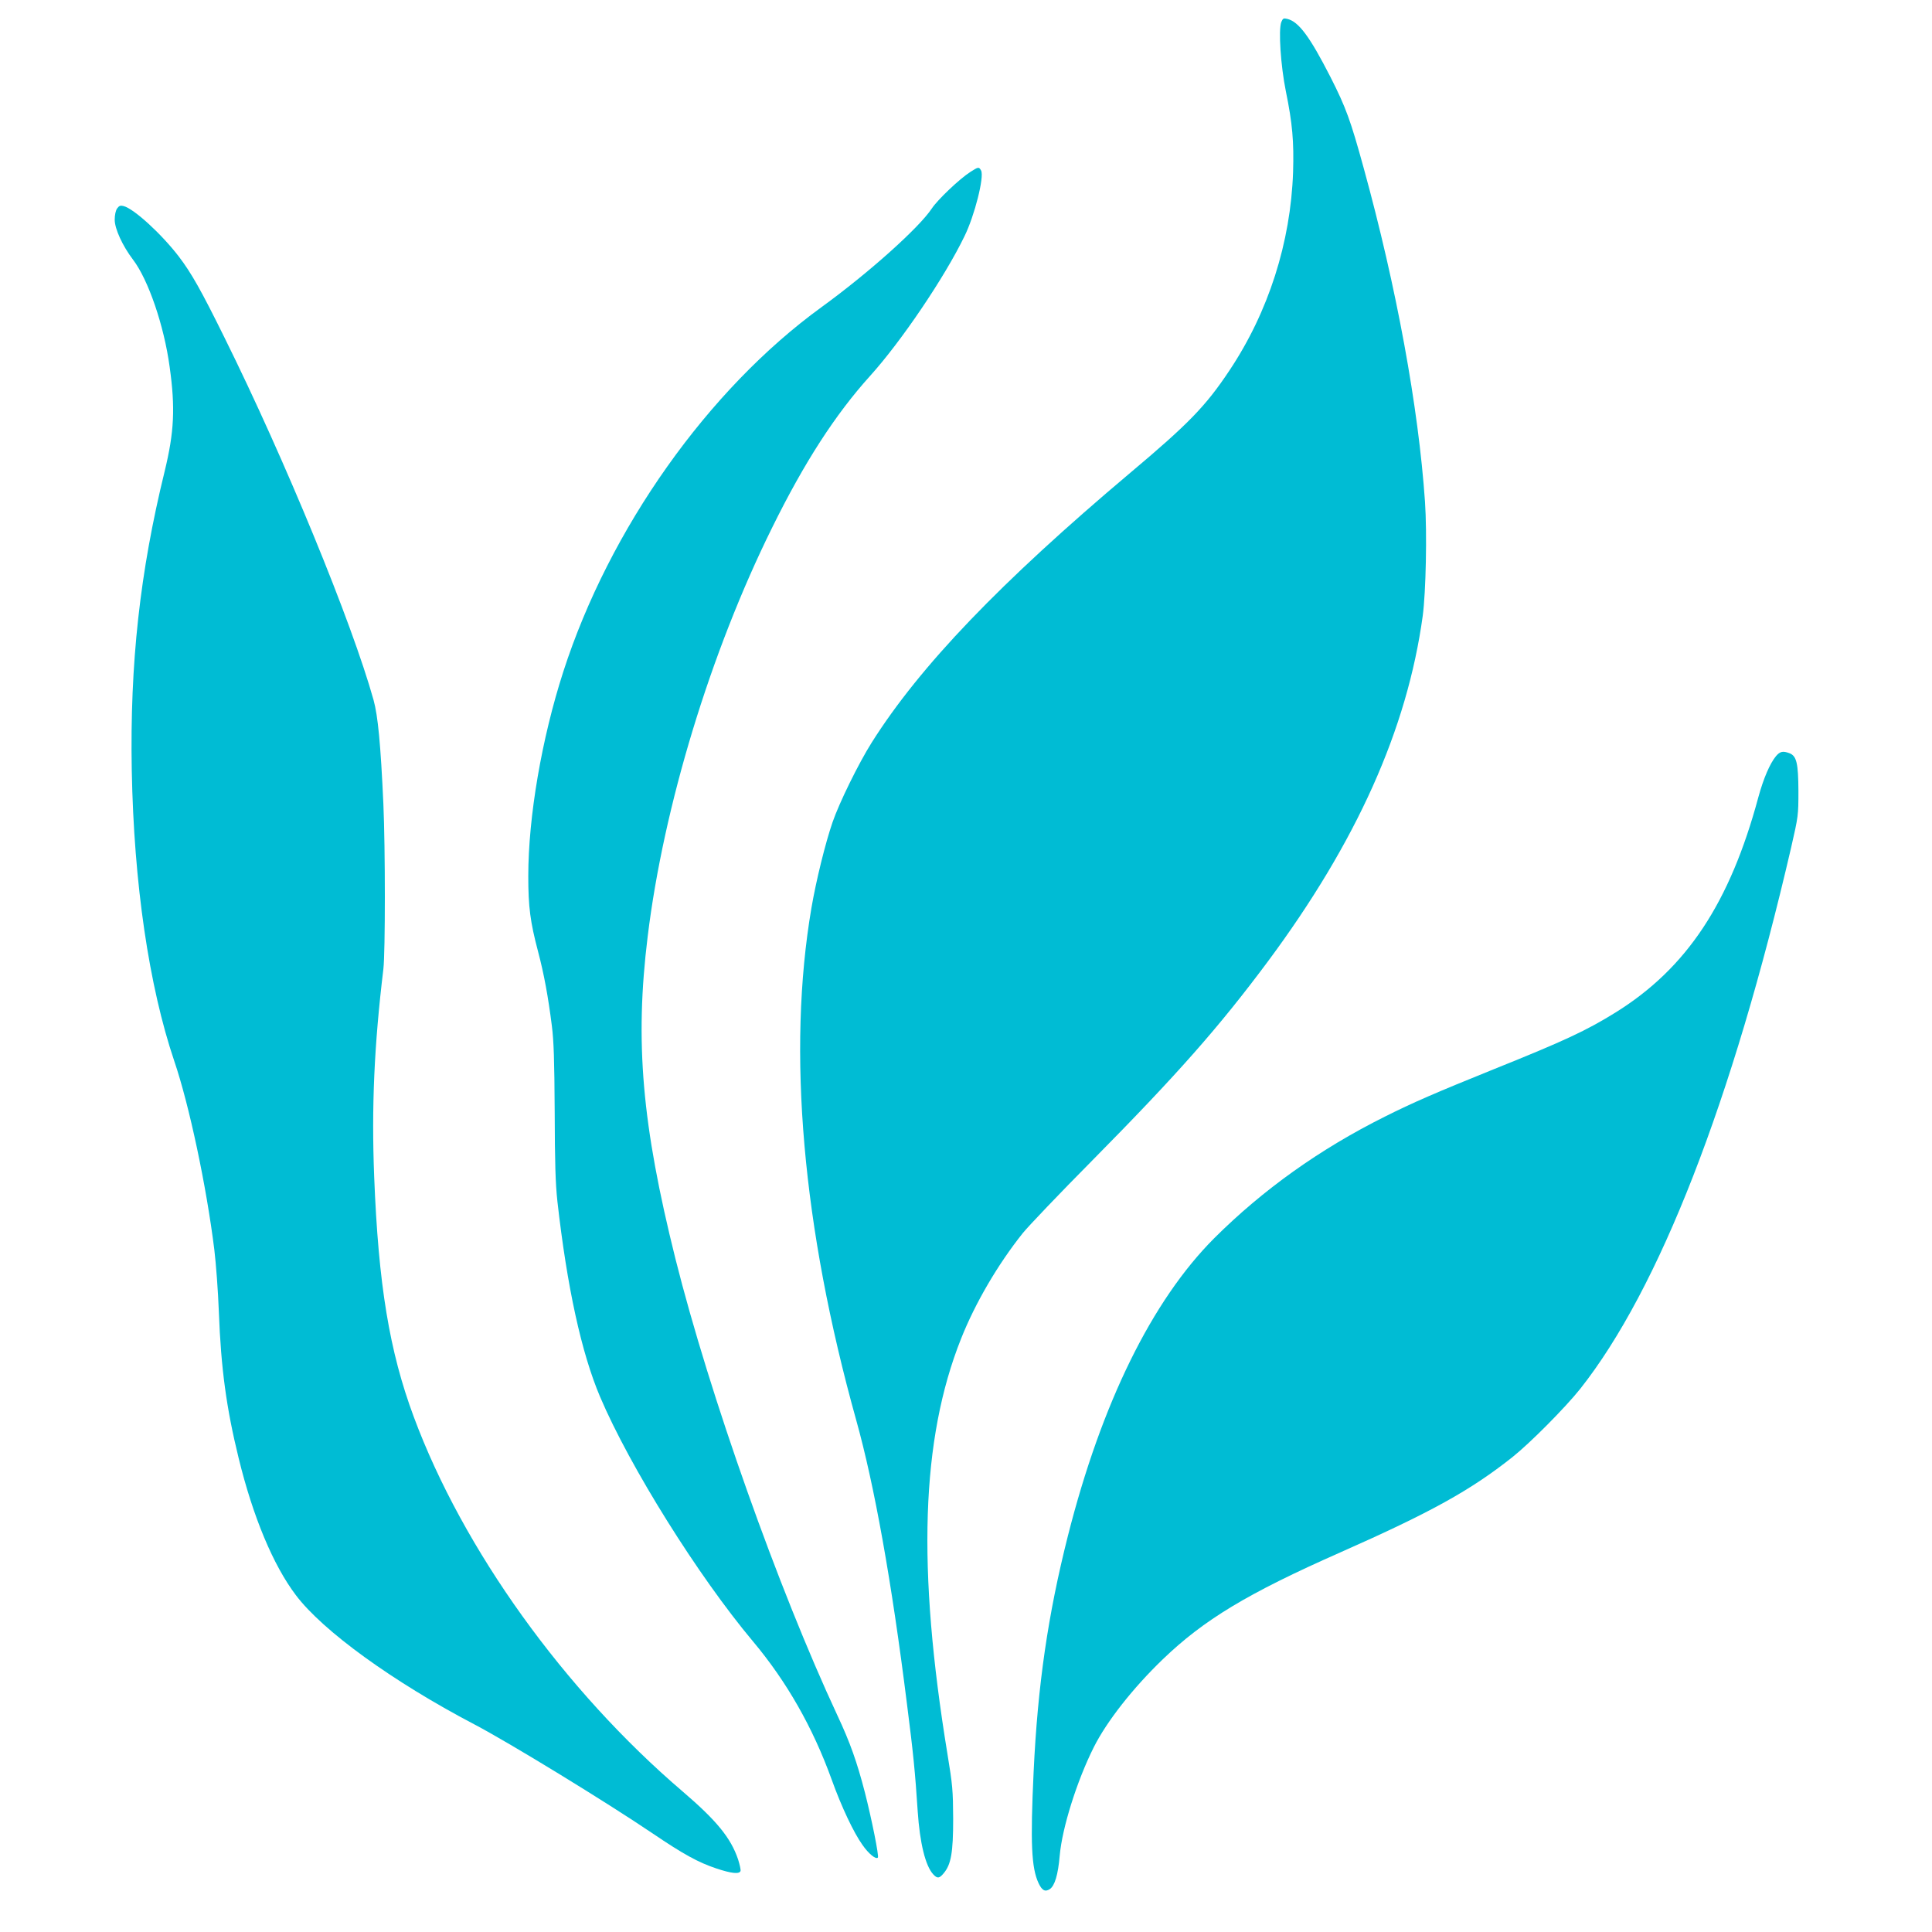
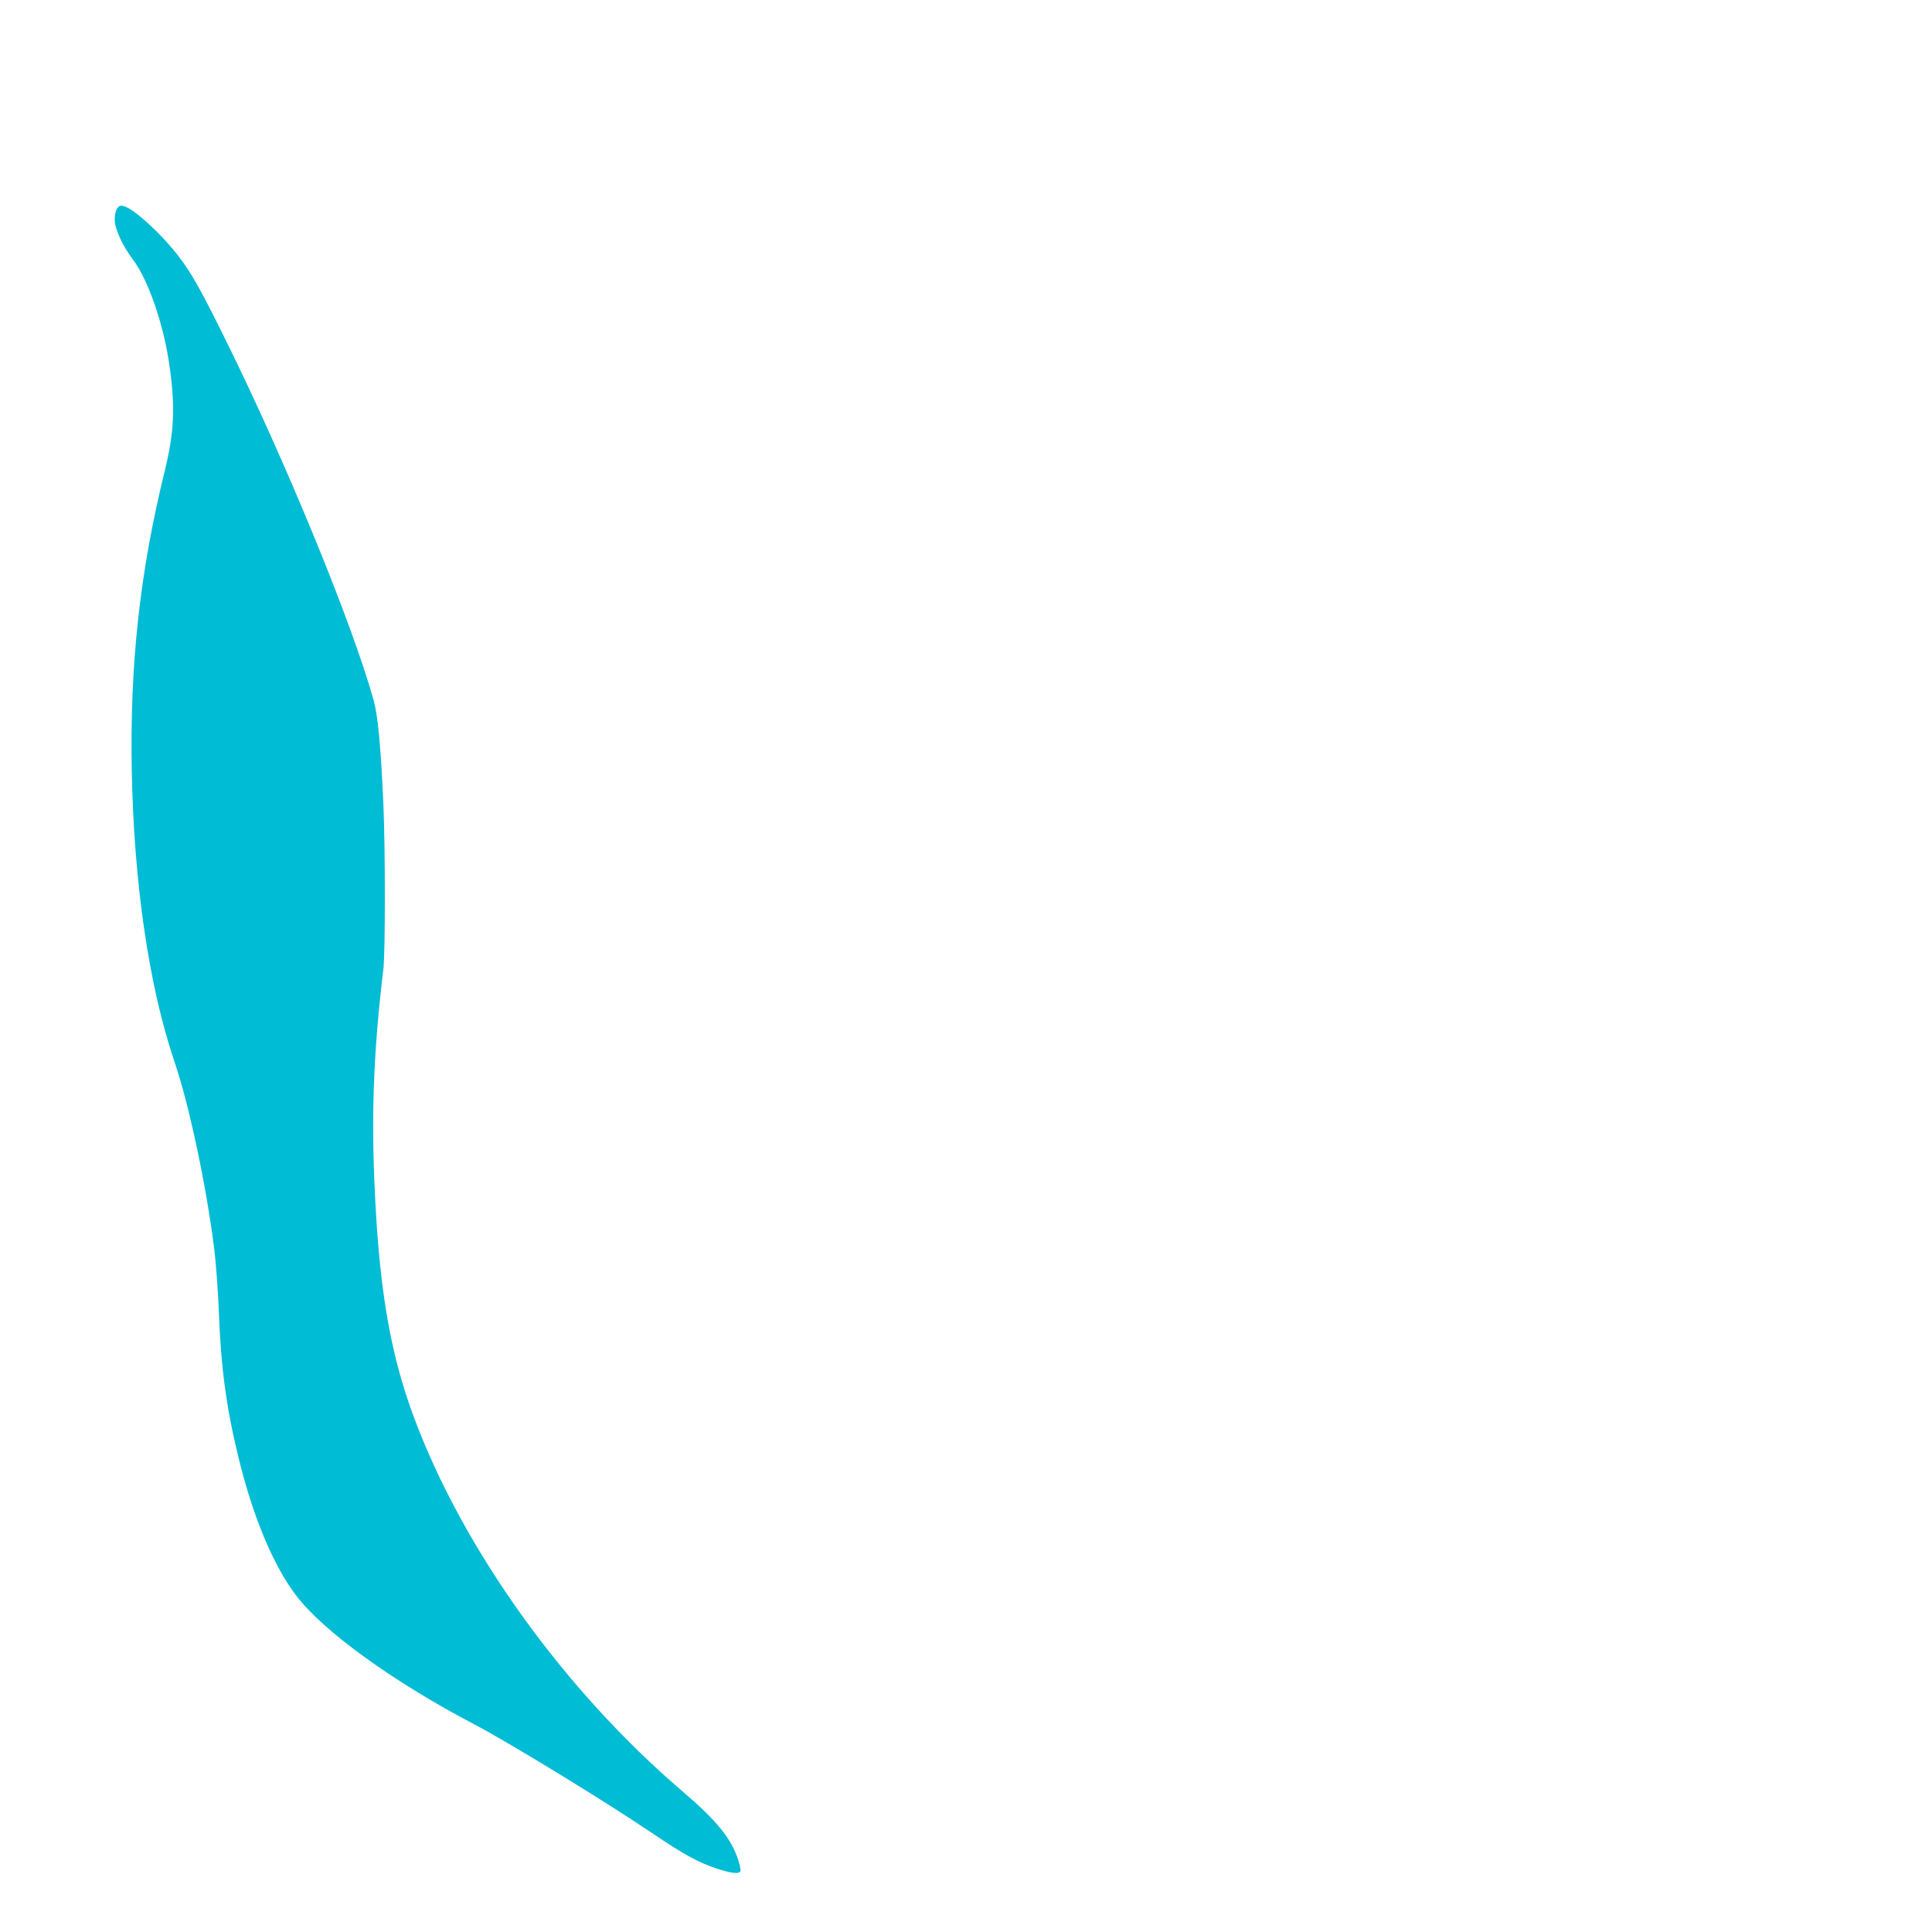
<svg xmlns="http://www.w3.org/2000/svg" version="1.0" width="1280pt" height="1280pt" viewBox="0 0 1280 1280" preserveAspectRatio="xMidYMid meet">
  <g transform="translate(0,1280) scale(0.1,-0.1)" fill="#00bcd4" stroke="none">
-     <path d="M8489 12654 c-20 -51 -4 -290 30 -458 44 -215 54 -334 48 -536 -16 -466 -163 -927 -422 -1315 -157 -236 -271 -353 -655 -676 -863 -727 -1396 -1283 -1715 -1789 -87 -138 -215 -399 -259 -527 -48 -139 -109 -387 -140 -568 -162 -949 -60 -2116 297 -3395 120 -430 234 -1064 336 -1880 42 -328 54 -451 71 -710 14 -210 51 -362 103 -418 27 -29 40 -28 69 7 49 58 63 136 63 361 -1 189 -4 223 -38 430 -202 1233 -175 2083 90 2750 94 237 244 493 409 700 38 47 244 263 459 480 569 576 841 885 1165 1320 588 792 923 1539 1026 2290 21 159 29 547 15 755 -43 627 -189 1423 -406 2211 -87 317 -118 402 -220 603 -138 270 -211 368 -287 386 -24 6 -29 3 -39 -21z" />
-     <path d="M6429 11661 c-72 -46 -218 -185 -256 -243 -85 -128 -418 -426 -729 -652 -752 -545 -1407 -1470 -1712 -2416 -143 -443 -232 -961 -232 -1355 0 -204 13 -303 65 -500 39 -147 67 -300 91 -490 13 -102 17 -226 19 -570 1 -342 5 -475 18 -595 64 -567 159 -1003 283 -1295 197 -463 651 -1189 1013 -1620 223 -266 396 -569 521 -915 65 -181 146 -352 204 -433 41 -59 89 -98 102 -84 9 8 -41 256 -86 432 -52 201 -98 331 -182 510 -391 838 -846 2121 -1073 3025 -222 890 -270 1436 -184 2135 105 861 416 1884 825 2710 213 432 418 749 649 1005 206 228 494 654 625 925 67 136 132 394 110 435 -14 26 -18 25 -71 -9z" />
    <path d="M776 11419 c-10 -14 -16 -44 -16 -75 0 -60 52 -173 121 -264 101 -132 206 -437 243 -711 38 -271 30 -432 -33 -691 -164 -668 -231 -1274 -218 -1983 14 -746 113 -1426 282 -1926 99 -291 213 -829 265 -1249 11 -91 25 -276 30 -412 14 -374 50 -638 131 -968 95 -389 229 -710 379 -908 178 -237 644 -574 1180 -855 233 -122 878 -517 1184 -724 204 -138 302 -192 422 -232 99 -33 152 -39 160 -17 3 7 -5 42 -16 77 -48 142 -142 257 -365 448 -786 671 -1458 1606 -1784 2485 -161 433 -234 875 -262 1591 -18 462 0 870 61 1375 13 112 13 799 0 1093 -18 396 -36 584 -65 689 -143 513 -586 1591 -988 2402 -155 314 -219 427 -302 536 -115 150 -298 318 -367 335 -20 5 -29 2 -42 -16z" />
-     <path d="M11766 7790 c-40 -49 -82 -146 -116 -270 -189 -703 -475 -1134 -945 -1427 -197 -122 -336 -187 -811 -378 -379 -153 -536 -221 -719 -313 -431 -215 -808 -484 -1131 -806 -412 -413 -746 -1092 -969 -1972 -132 -522 -200 -988 -227 -1564 -22 -469 -15 -635 33 -737 23 -48 43 -59 74 -39 33 22 55 95 66 223 16 183 114 495 226 718 86 171 258 390 455 580 273 263 562 438 1178 710 601 266 861 410 1140 631 118 94 350 328 449 452 523 661 1008 1906 1398 3588 47 206 48 211 48 374 -1 184 -12 232 -60 250 -43 16 -62 12 -89 -20z" />
  </g>
</svg>